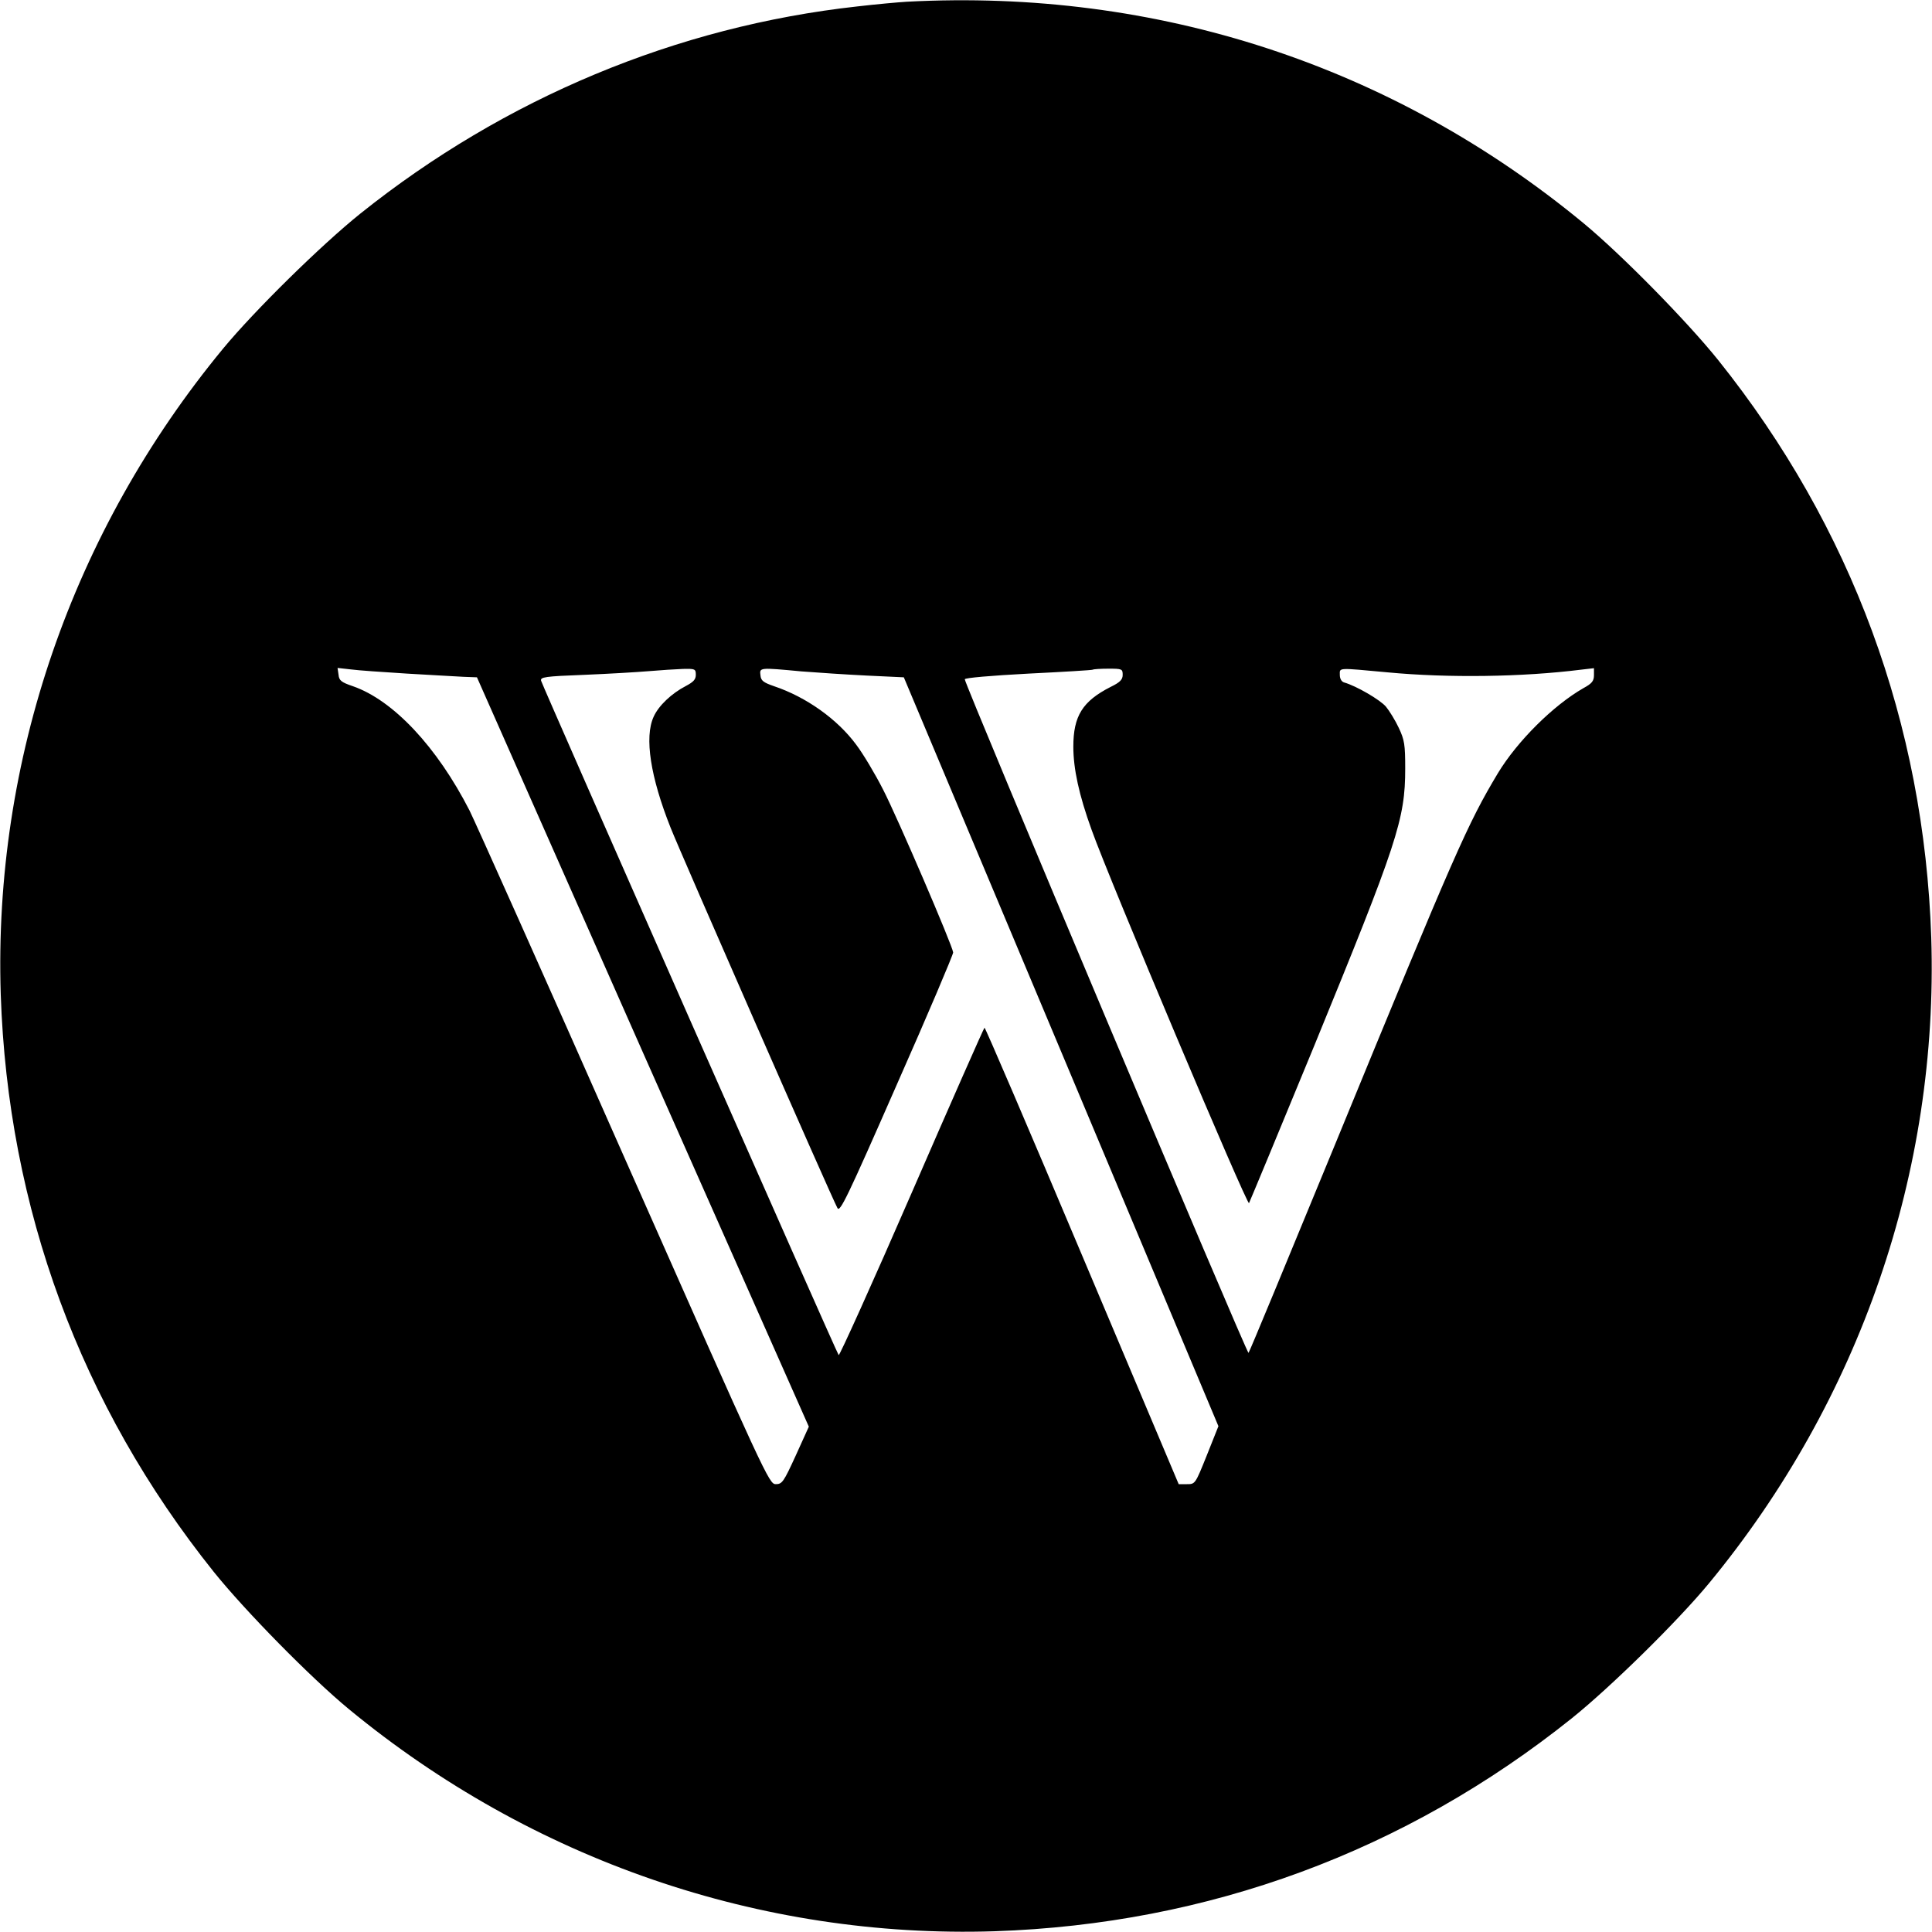
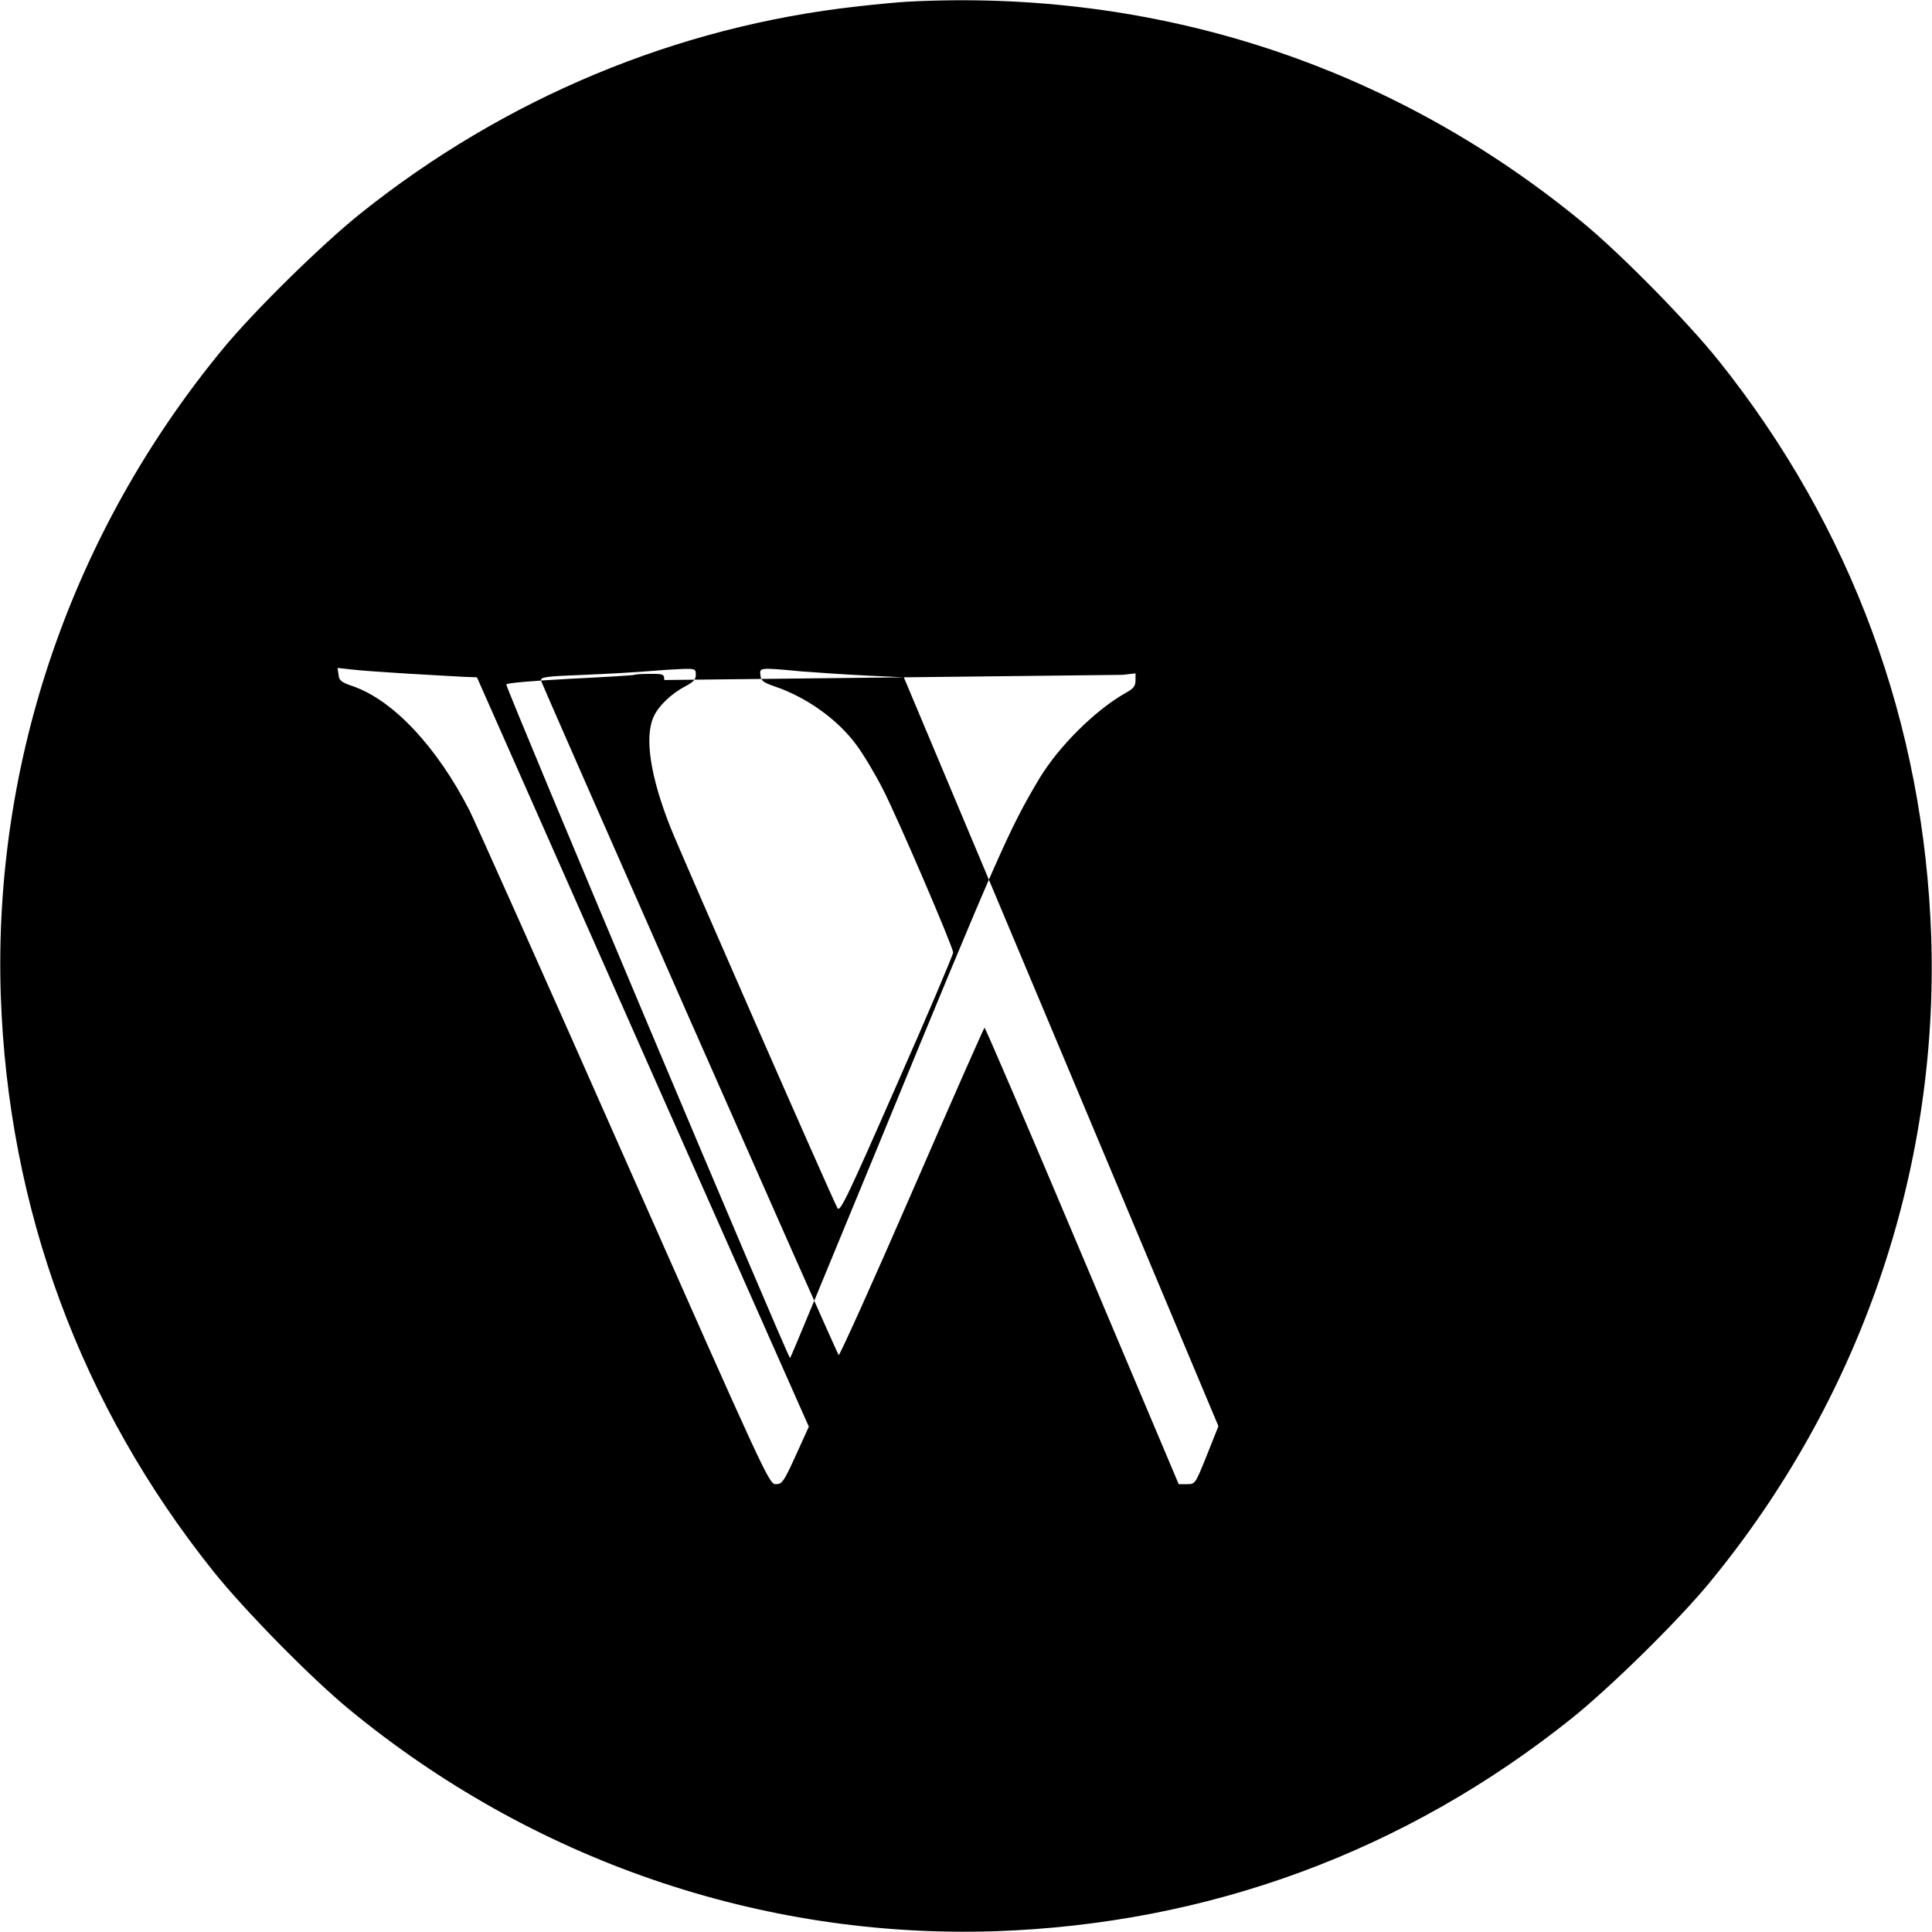
<svg xmlns="http://www.w3.org/2000/svg" version="1.0" width="783pt" height="783pt" viewBox="0 0 783 783" preserveAspectRatio="xMidYMid meet">
  <g transform="translate(0,783) scale(0.1,-0.1)" fill="#000000" stroke="none">
-     <path d="M3675 7823 c-33 -2 -123 -10 -200 -19 -733 -81 -1430 -372 -2015 -840 -157 -126 -428 -392 -556 -547 -612 -742 -931 -1669 -901 -2617 29 -867 323 -1665 863 -2340 126 -157 392 -428 547 -556 742 -612 1669 -931 2617 -901 867 29 1665 323 2340 863 157 126 428 392 556 547 612 742 931 1669 901 2617 -29 867 -323 1665 -863 2340 -126 157 -392 428 -547 556 -773 638 -1728 951 -2742 897z m-2025 -2723 c96 -6 199 -11 229 -13 l54 -2 672 -1519 673 -1518 -53 -117 c-49 -107 -55 -116 -81 -116 -27 0 -38 24 -614 1325 -322 729 -605 1361 -627 1405 -132 258 -309 447 -473 504 -47 16 -56 23 -58 47 l-4 27 54 -6 c29 -4 132 -11 228 -17z m1170 -5 c0 -19 -10 -29 -40 -45 -58 -30 -111 -80 -131 -125 -38 -83 -13 -244 69 -450 39 -99 653 -1500 676 -1541 10 -19 39 41 240 499 127 287 229 528 229 537 -3 28 -224 543 -284 660 -32 63 -81 145 -109 182 -76 103 -202 193 -333 237 -43 15 -53 22 -55 44 -4 32 -5 32 166 16 64 -5 184 -13 266 -17 l149 -7 638 -1518 637 -1517 -47 -118 c-47 -117 -47 -117 -81 -117 l-33 0 -391 926 c-215 510 -393 925 -396 924 -3 -2 -136 -303 -295 -669 -159 -366 -293 -662 -296 -658 -8 8 -1199 2709 -1206 2733 -4 15 15 18 174 24 98 4 216 11 263 15 47 4 109 8 138 9 49 1 52 0 52 -24z m1730 0 c0 -19 -10 -30 -49 -49 -114 -58 -151 -118 -151 -242 0 -90 23 -196 74 -337 73 -205 631 -1526 638 -1513 4 8 123 294 264 637 337 823 369 918 369 1124 0 98 -3 116 -26 165 -14 30 -38 69 -52 86 -24 28 -120 84 -169 98 -11 3 -18 15 -18 31 0 30 -12 29 195 10 244 -23 544 -19 783 11 l52 6 0 -28 c0 -24 -8 -34 -43 -53 -122 -70 -267 -214 -346 -344 -124 -207 -171 -314 -661 -1507 -189 -459 -346 -839 -350 -843 -6 -7 -1150 2709 -1150 2730 0 6 109 15 258 23 141 7 259 14 261 16 2 2 31 4 63 4 55 0 58 -1 58 -25z" />
+     <path d="M3675 7823 c-33 -2 -123 -10 -200 -19 -733 -81 -1430 -372 -2015 -840 -157 -126 -428 -392 -556 -547 -612 -742 -931 -1669 -901 -2617 29 -867 323 -1665 863 -2340 126 -157 392 -428 547 -556 742 -612 1669 -931 2617 -901 867 29 1665 323 2340 863 157 126 428 392 556 547 612 742 931 1669 901 2617 -29 867 -323 1665 -863 2340 -126 157 -392 428 -547 556 -773 638 -1728 951 -2742 897z m-2025 -2723 c96 -6 199 -11 229 -13 l54 -2 672 -1519 673 -1518 -53 -117 c-49 -107 -55 -116 -81 -116 -27 0 -38 24 -614 1325 -322 729 -605 1361 -627 1405 -132 258 -309 447 -473 504 -47 16 -56 23 -58 47 l-4 27 54 -6 c29 -4 132 -11 228 -17z m1170 -5 c0 -19 -10 -29 -40 -45 -58 -30 -111 -80 -131 -125 -38 -83 -13 -244 69 -450 39 -99 653 -1500 676 -1541 10 -19 39 41 240 499 127 287 229 528 229 537 -3 28 -224 543 -284 660 -32 63 -81 145 -109 182 -76 103 -202 193 -333 237 -43 15 -53 22 -55 44 -4 32 -5 32 166 16 64 -5 184 -13 266 -17 l149 -7 638 -1518 637 -1517 -47 -118 c-47 -117 -47 -117 -81 -117 l-33 0 -391 926 c-215 510 -393 925 -396 924 -3 -2 -136 -303 -295 -669 -159 -366 -293 -662 -296 -658 -8 8 -1199 2709 -1206 2733 -4 15 15 18 174 24 98 4 216 11 263 15 47 4 109 8 138 9 49 1 52 0 52 -24z m1730 0 l52 6 0 -28 c0 -24 -8 -34 -43 -53 -122 -70 -267 -214 -346 -344 -124 -207 -171 -314 -661 -1507 -189 -459 -346 -839 -350 -843 -6 -7 -1150 2709 -1150 2730 0 6 109 15 258 23 141 7 259 14 261 16 2 2 31 4 63 4 55 0 58 -1 58 -25z" />
  </g>
</svg>